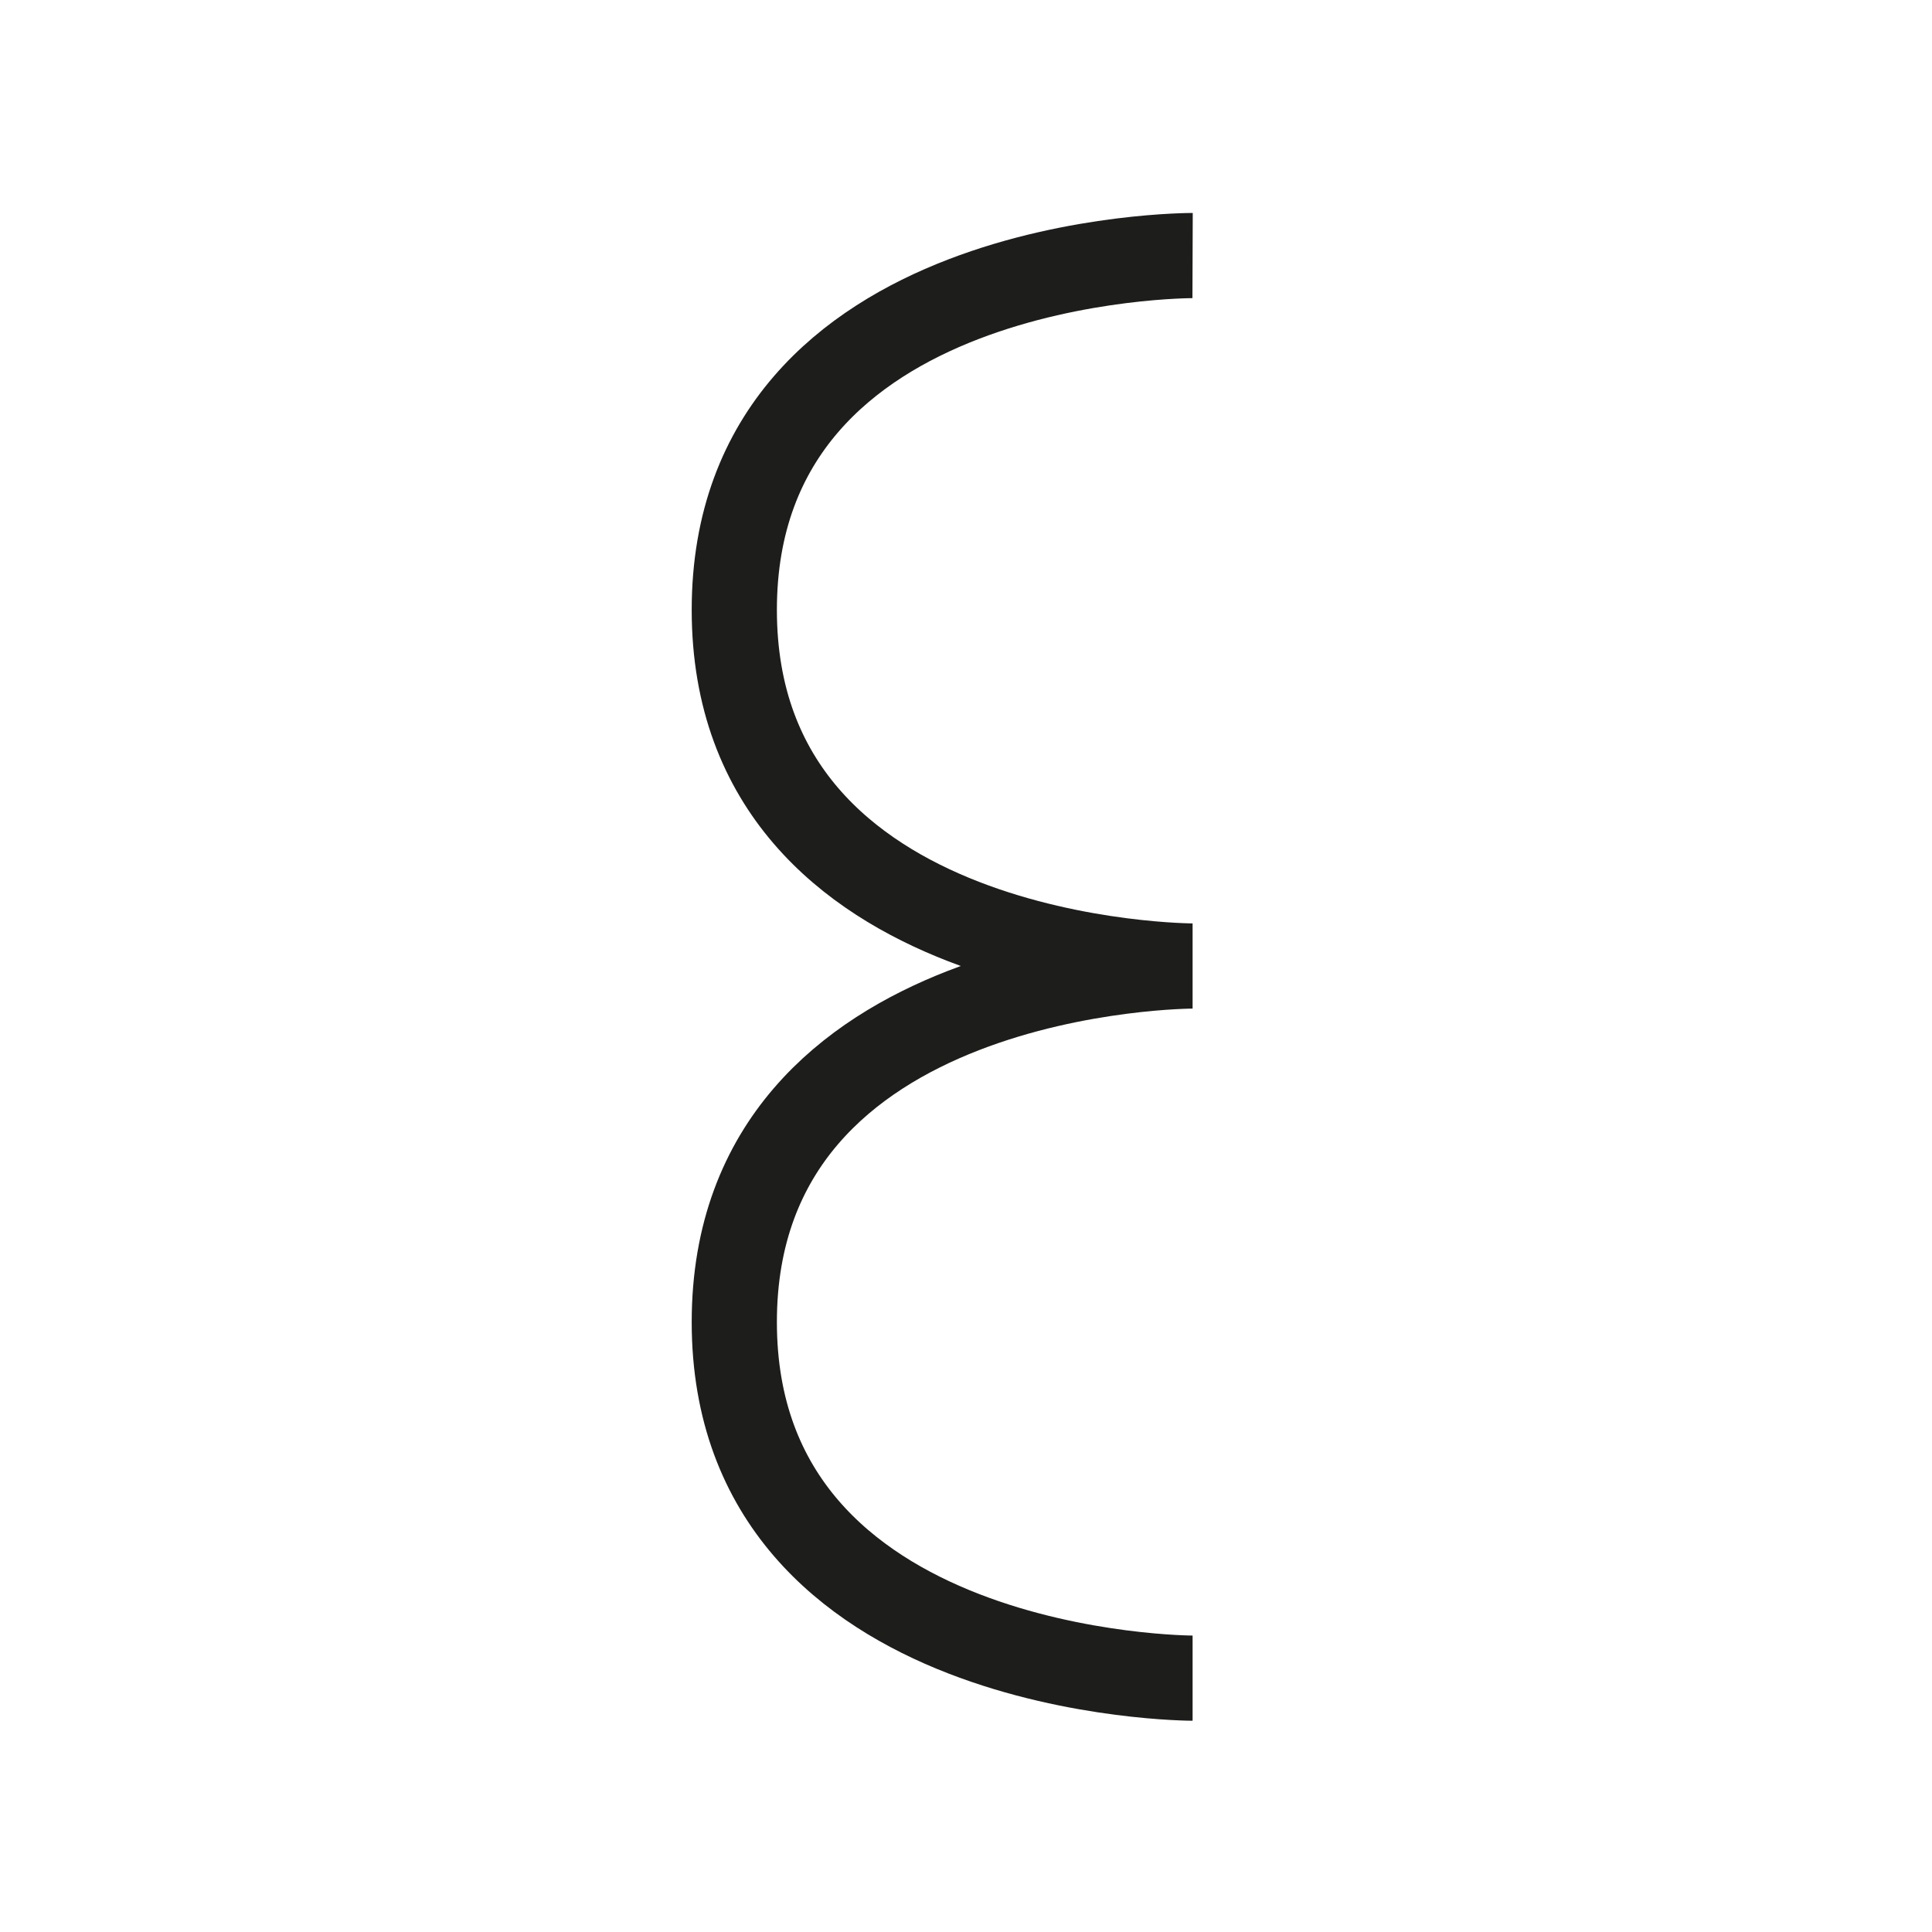
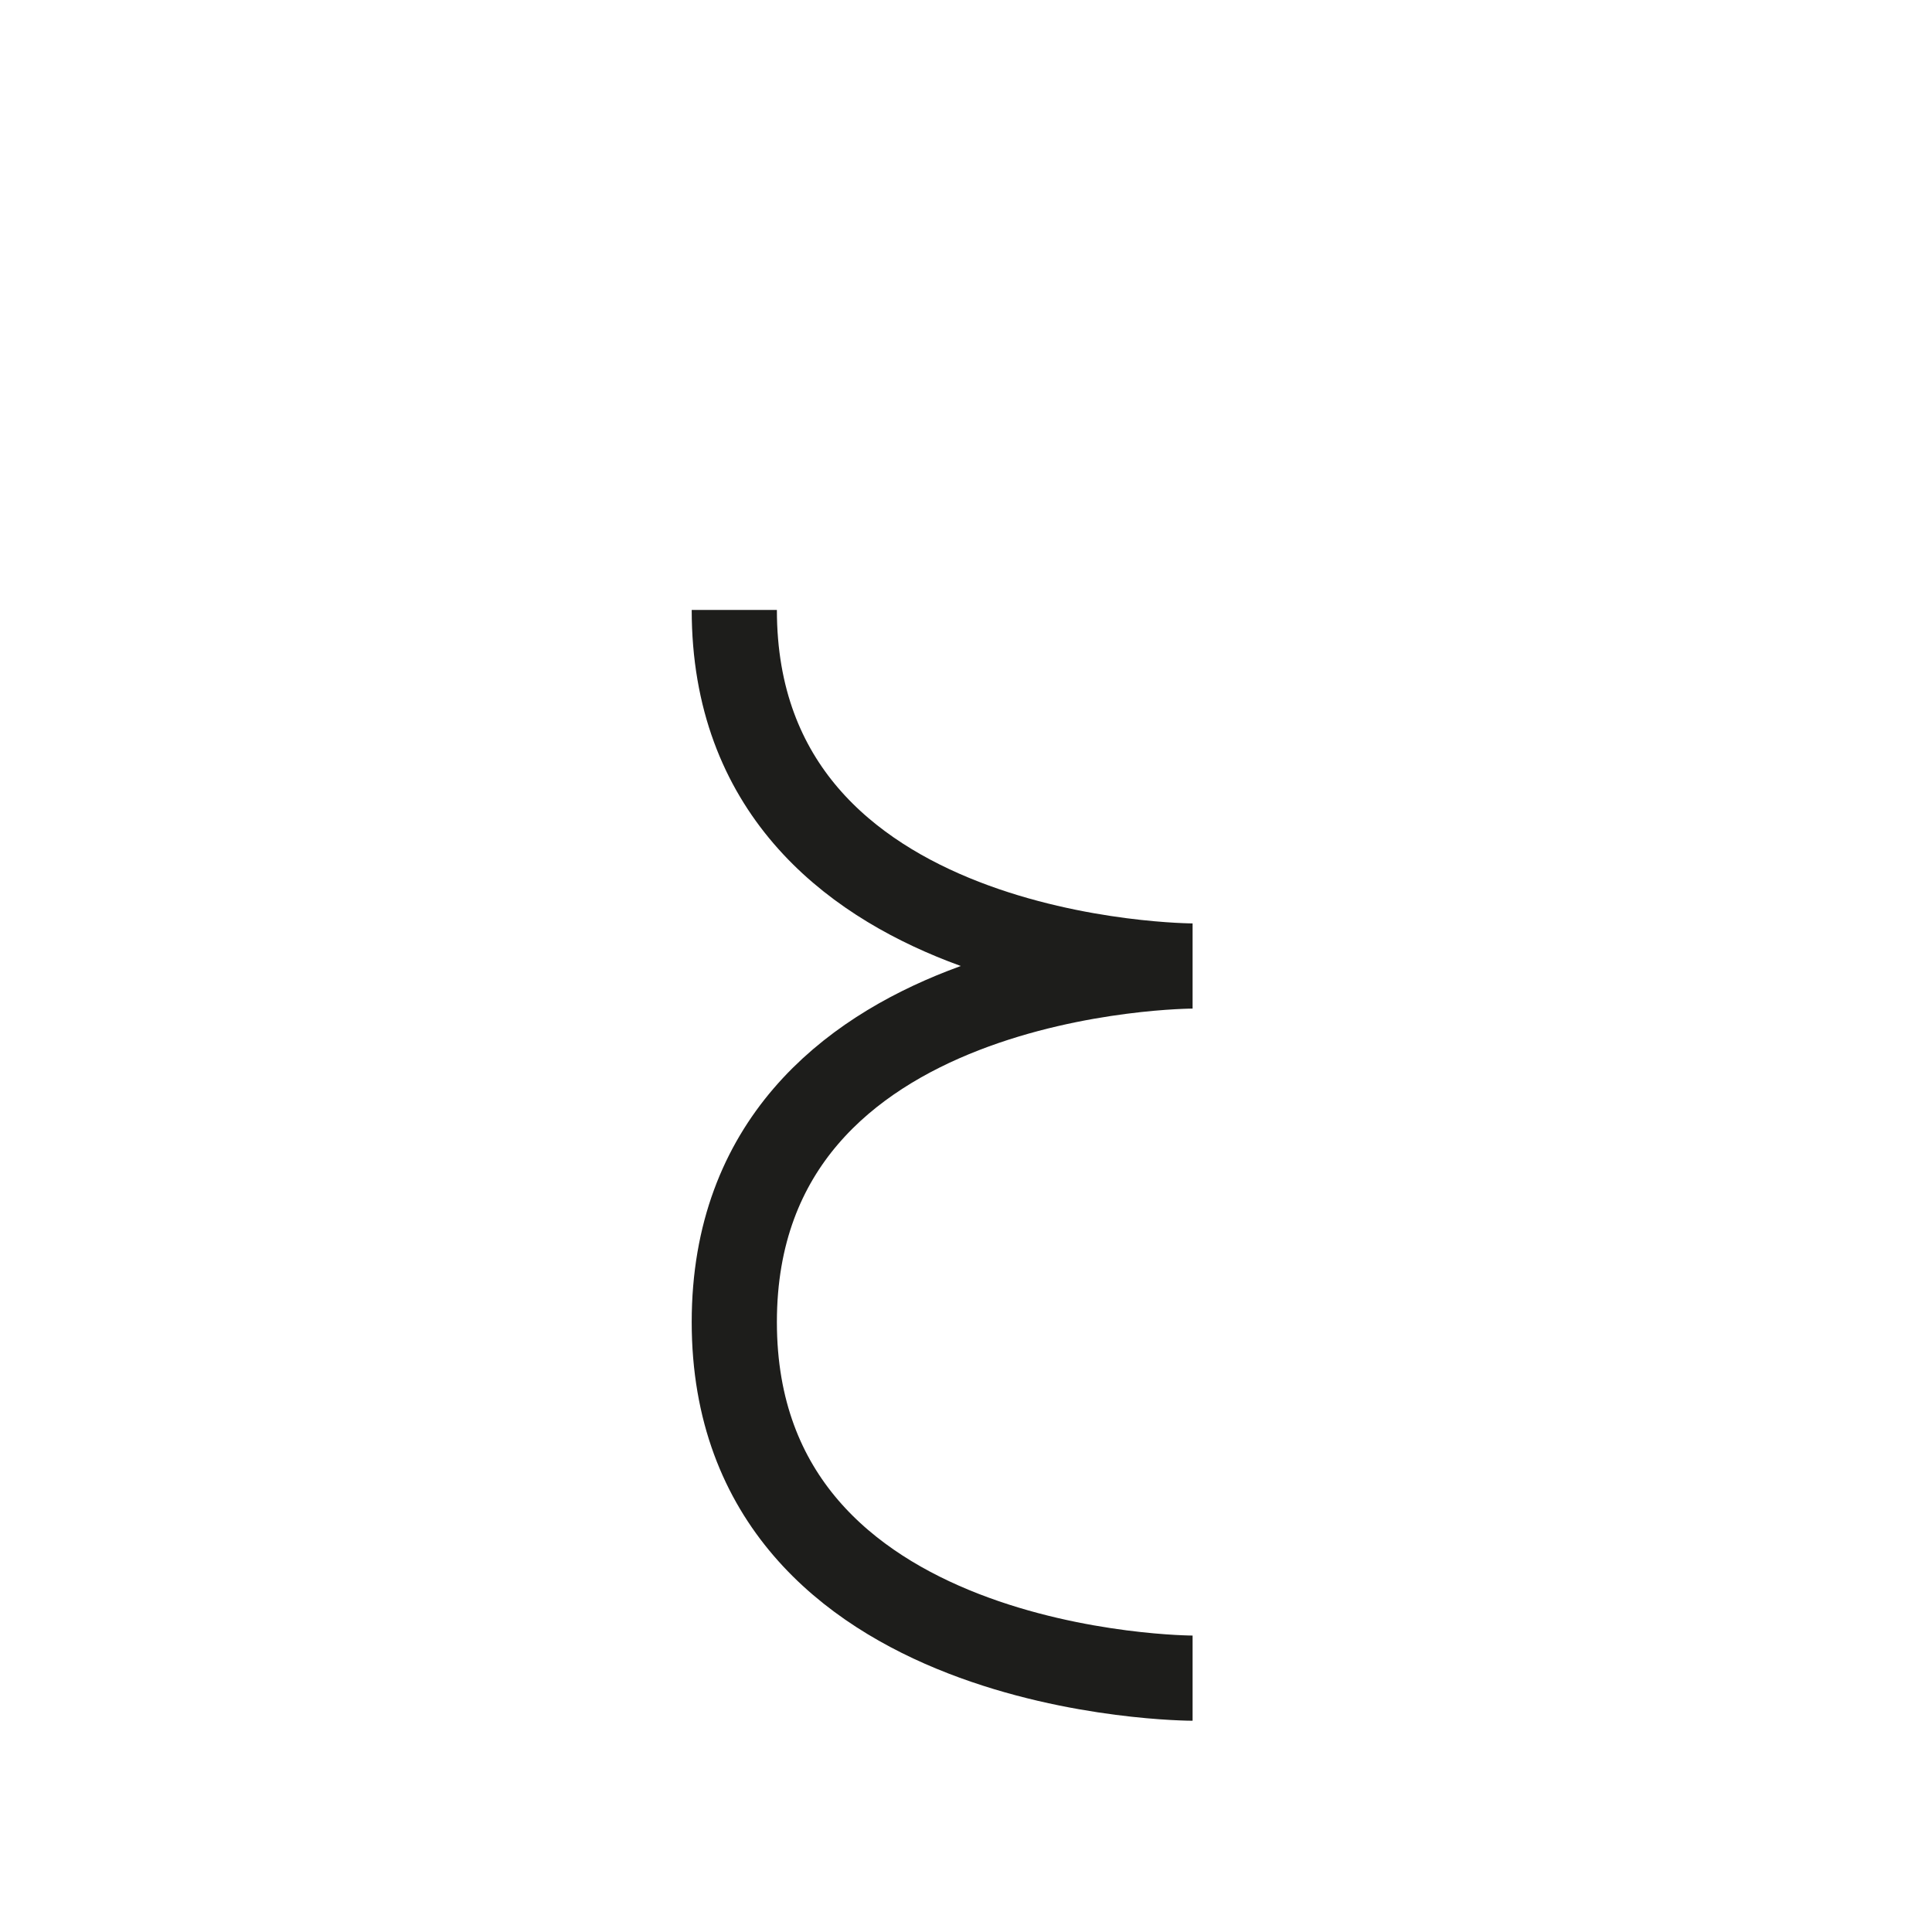
<svg xmlns="http://www.w3.org/2000/svg" id="Layer_1" data-name="Layer 1" viewBox="0 0 22.68 22.68">
  <defs>
    <style>
      .cls-1 {
        fill: none;
        stroke: #1d1d1b;
        stroke-miterlimit: 10;
      }
    </style>
  </defs>
  <title>old-phyrean</title>
-   <path class="cls-1" d="M14,19.7s-5.38,0-5.38-4.18S14,11.34,14,11.34s-5.38,0-5.38-4.18S14,3,14,3" />
+   <path class="cls-1" d="M14,19.7s-5.38,0-5.38-4.18S14,11.34,14,11.34s-5.38,0-5.38-4.18" />
</svg>